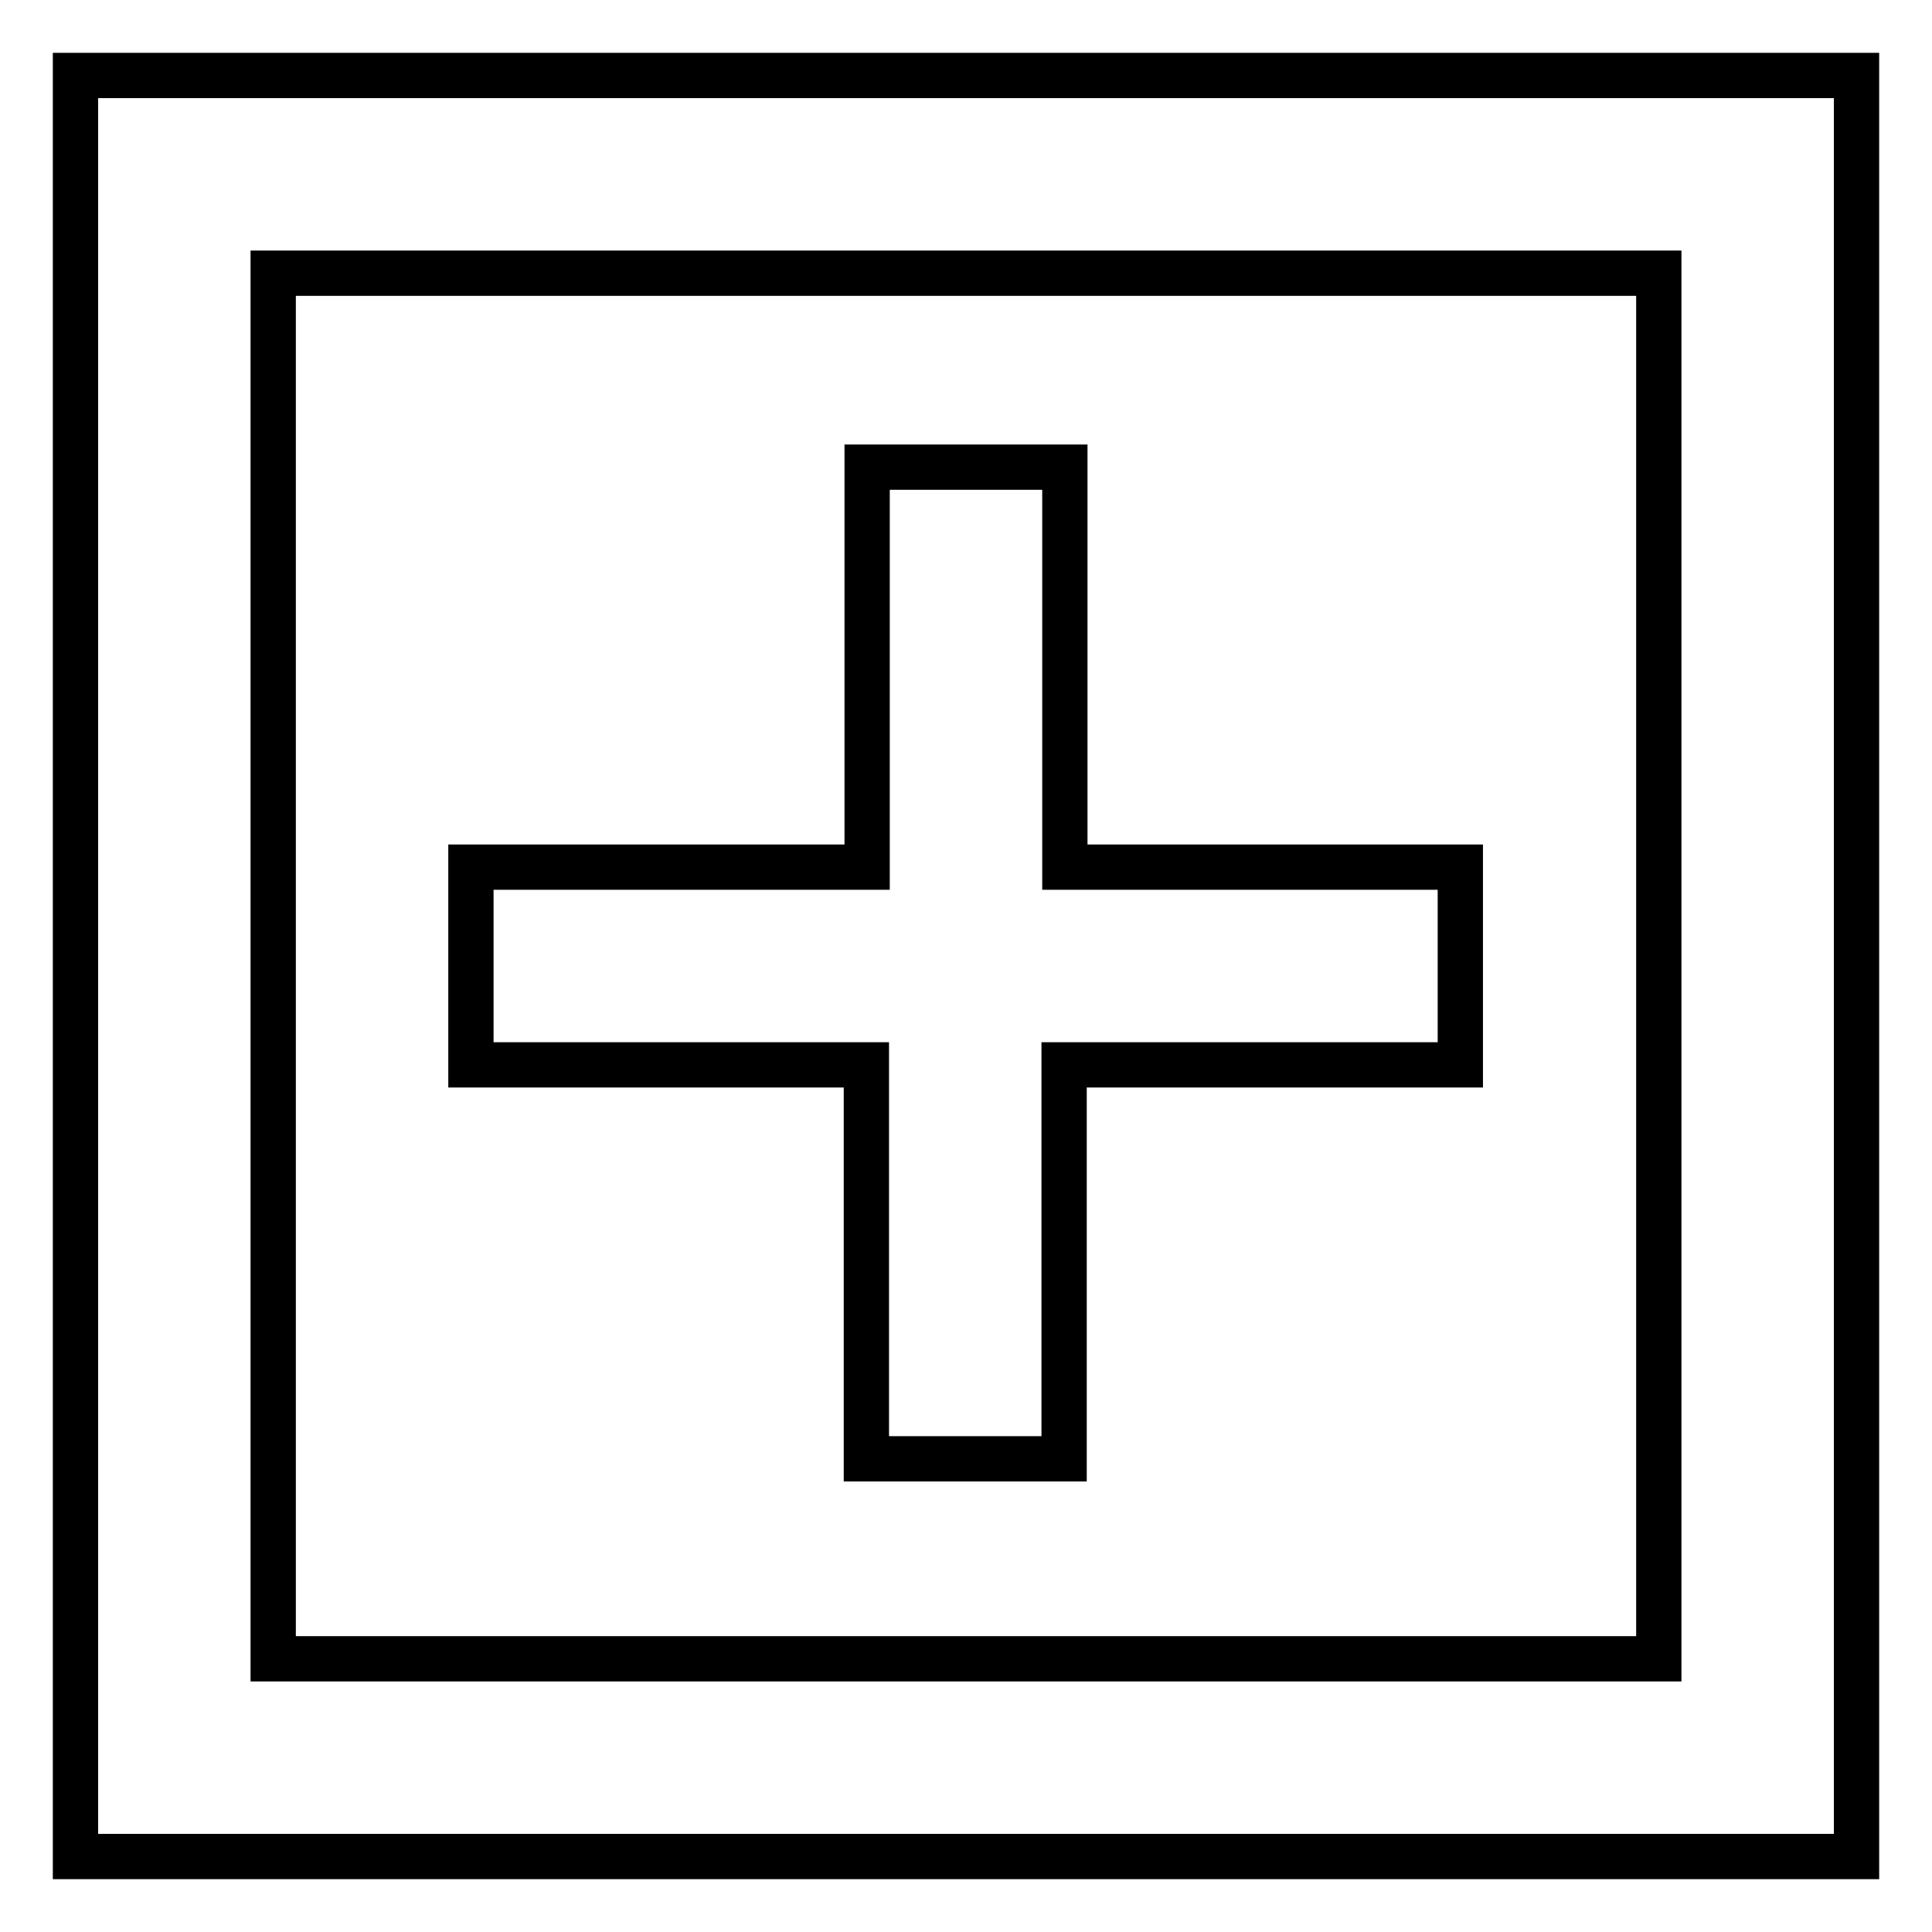
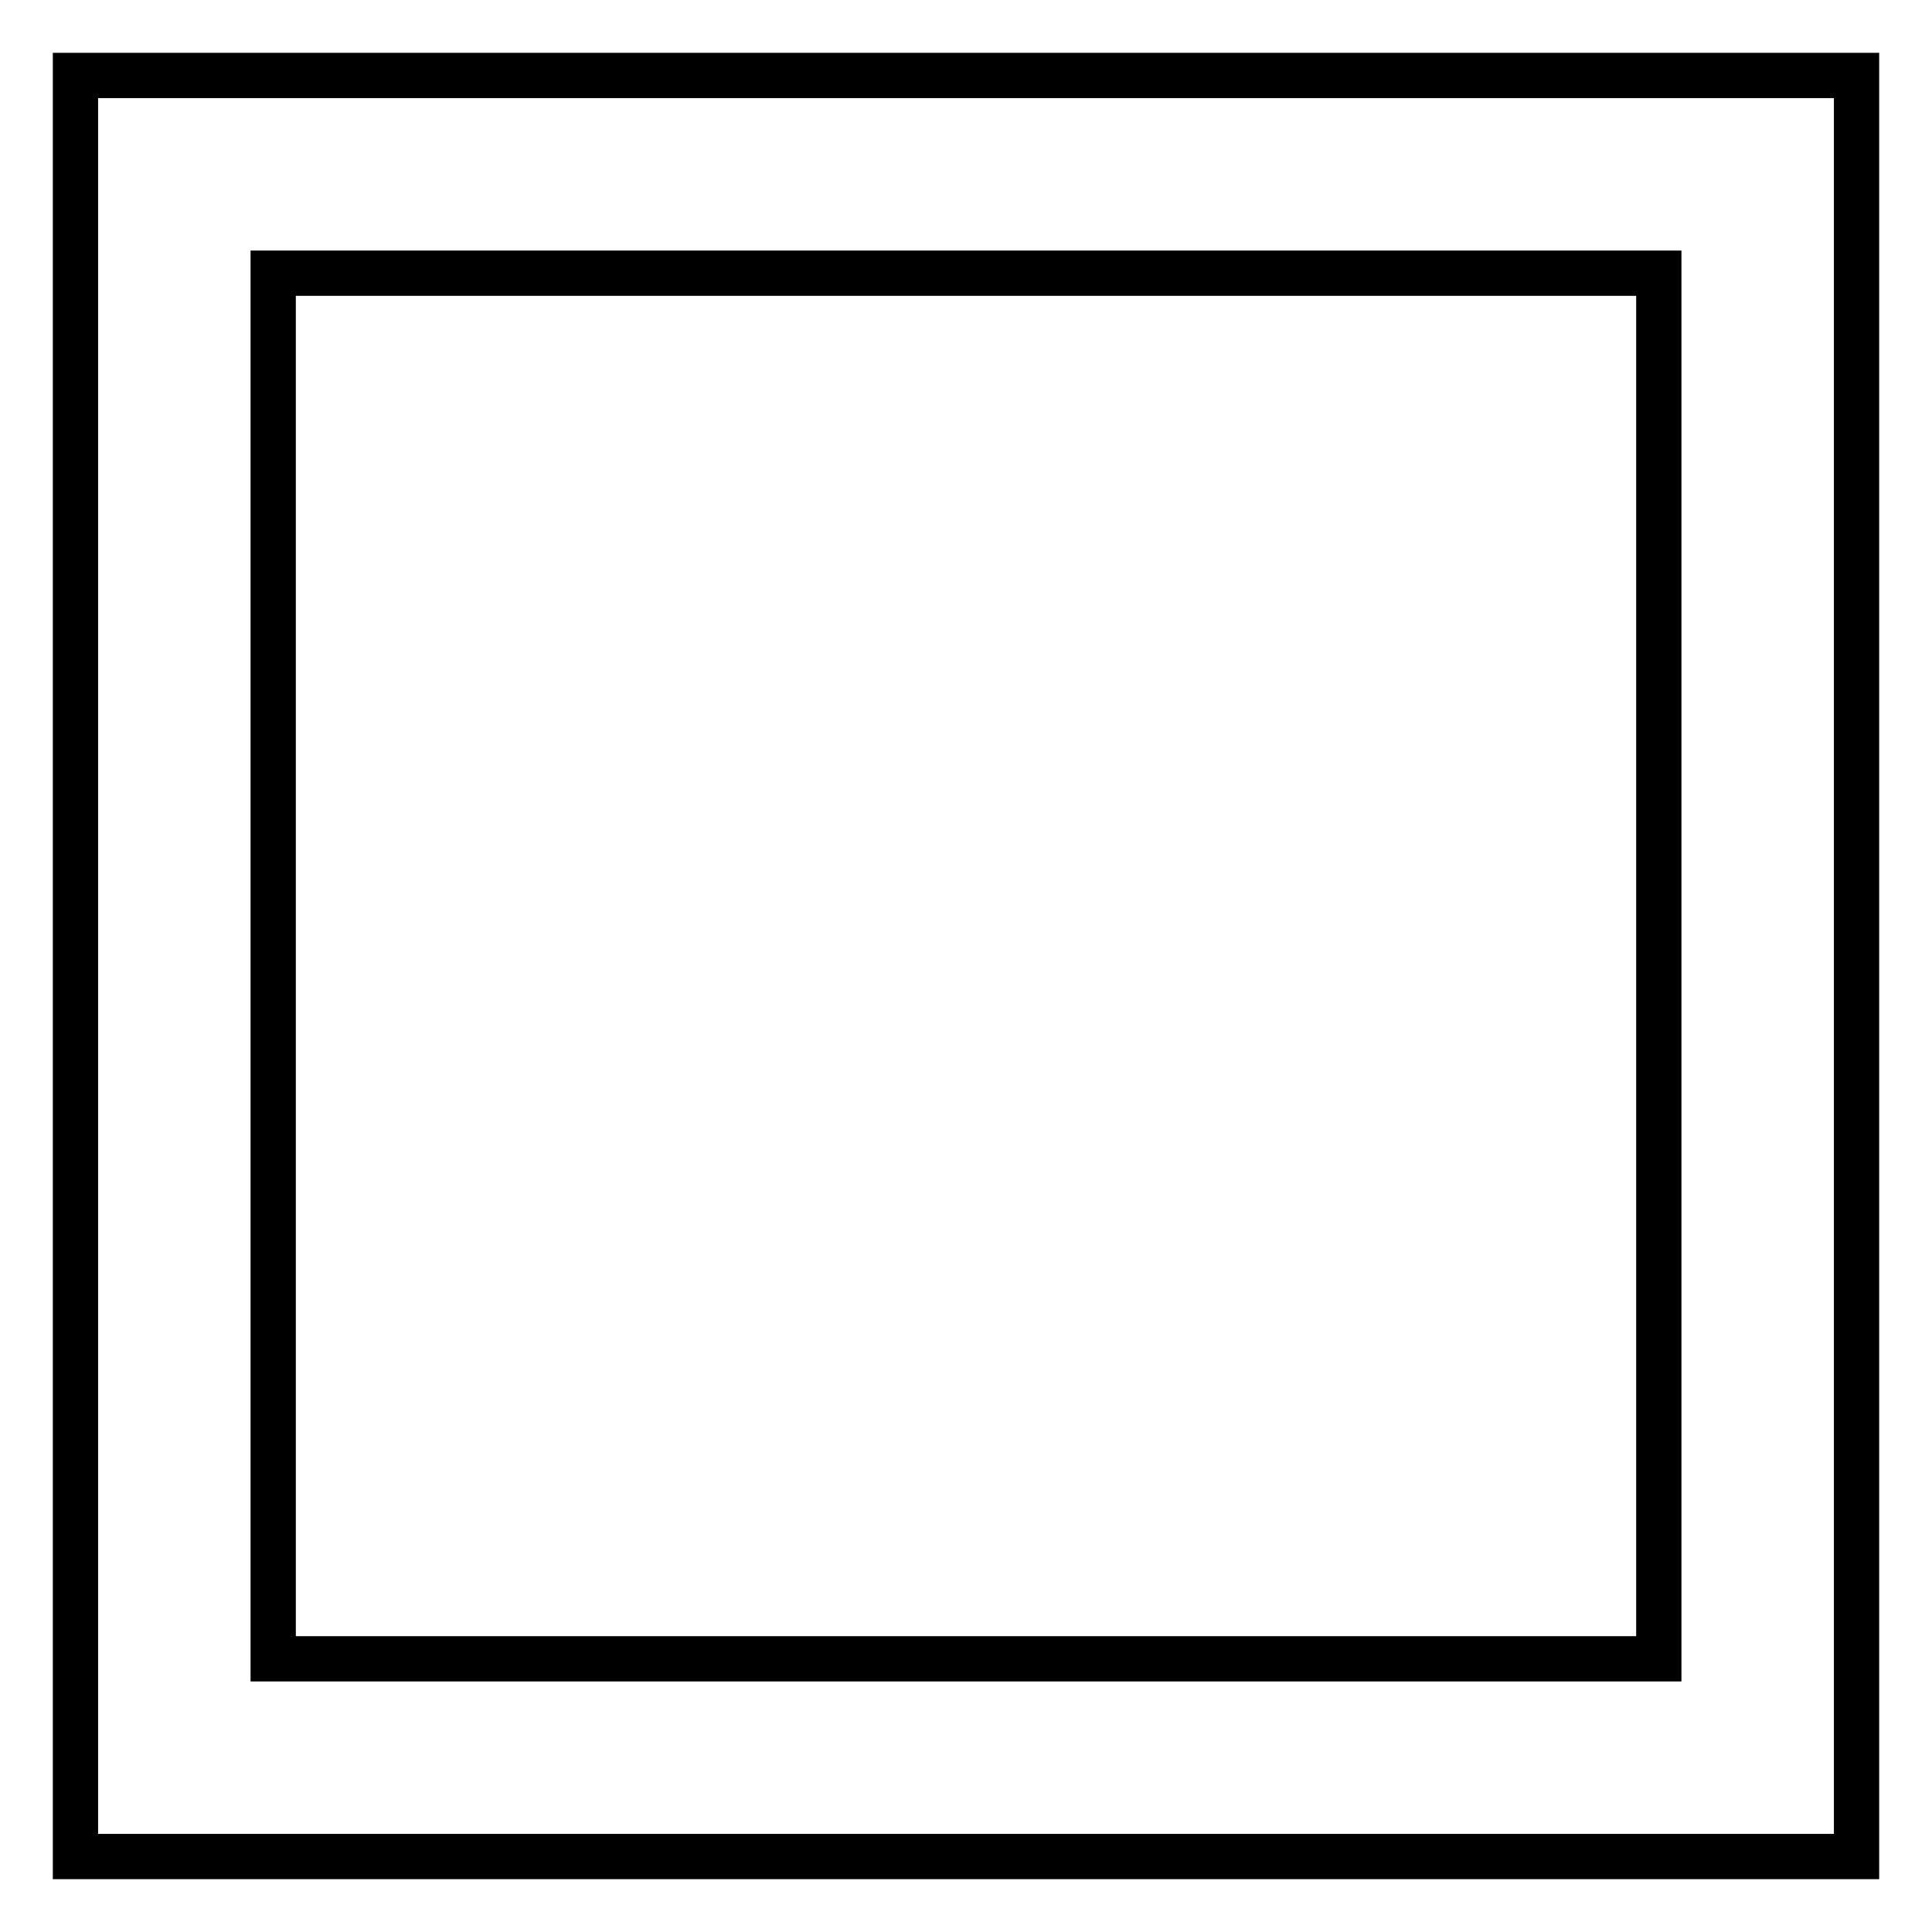
<svg xmlns="http://www.w3.org/2000/svg" version="1.1" x="0px" y="0px" viewBox="0 0 256 256" enable-background="new 0 0 256 256" xml:space="preserve">
  <g>
    <g>
      <path stroke-width="6" fill-opacity="0" stroke="#000000" d="M10,10v236h236V10H10z M219.8,219.8H36.2V36.2h183.6V219.8L219.8,219.8z" />
-       <path stroke-width="6" fill-opacity="0" stroke="#000000" d="M193.6,114.9h-52.5v-53h-26.2v53H62.4v26.2h52.4v52.2h26.2v-52.2h52.5V114.9z" />
    </g>
  </g>
</svg>